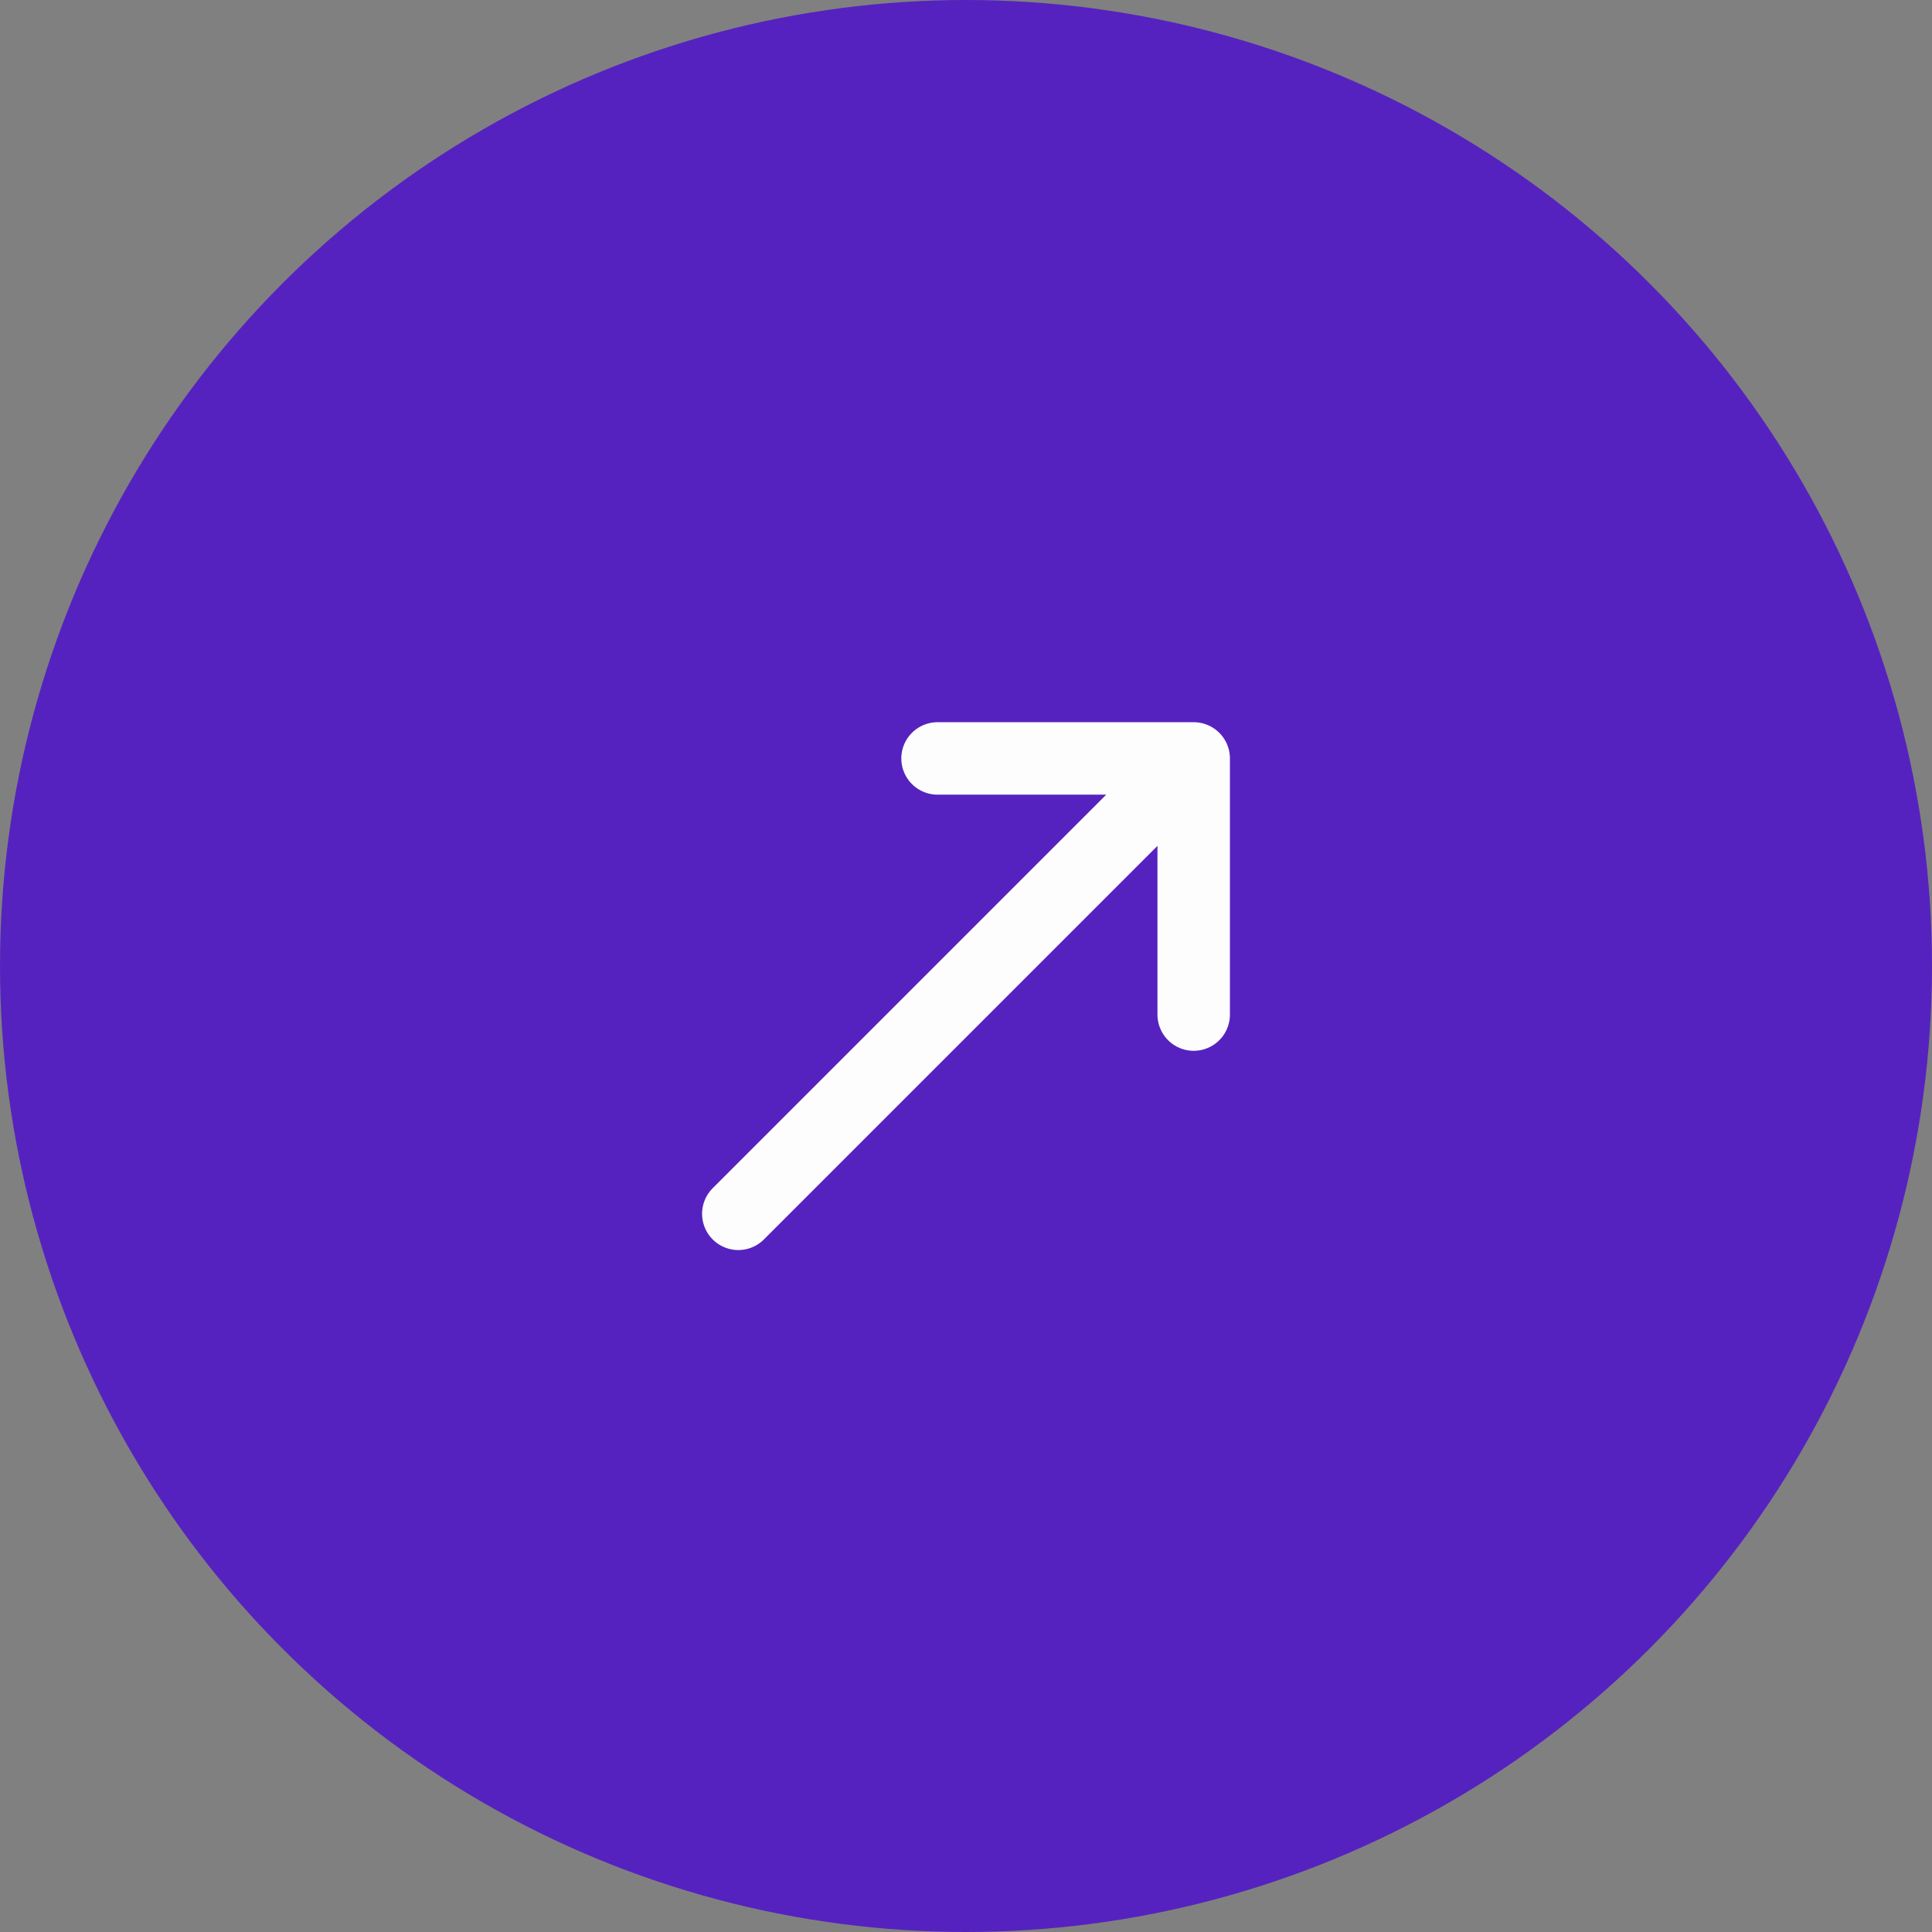
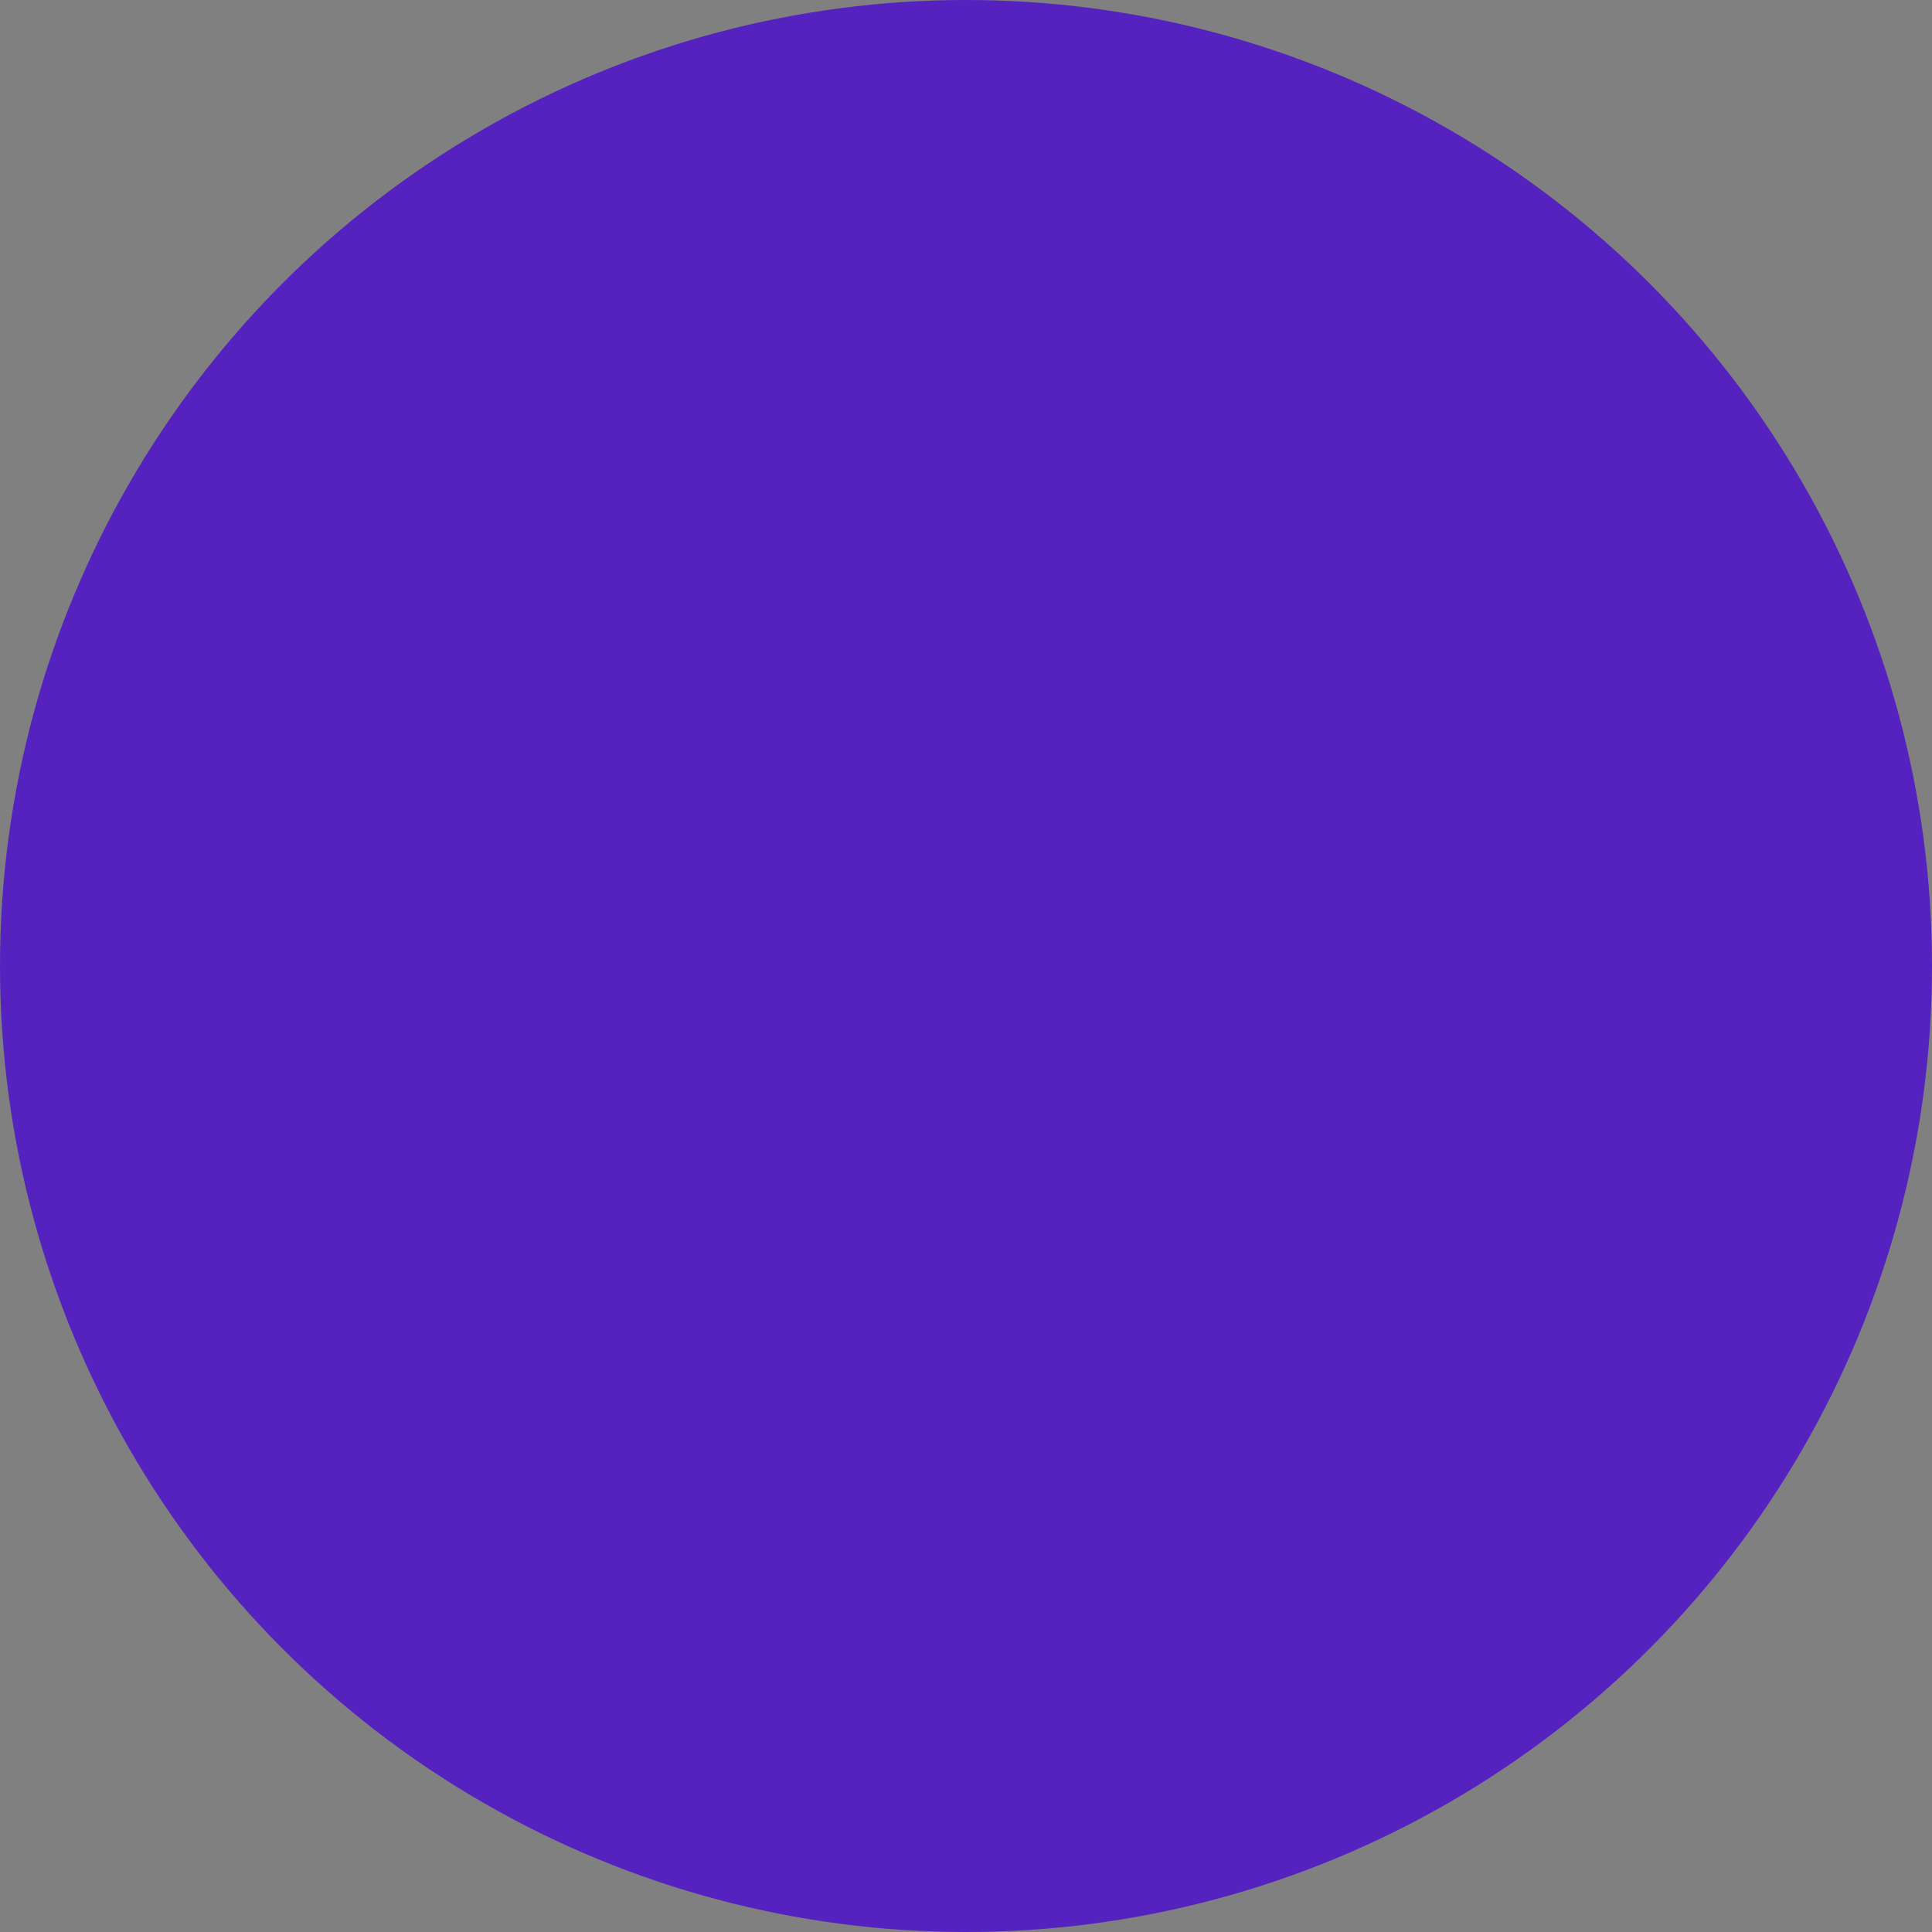
<svg xmlns="http://www.w3.org/2000/svg" width="48" height="48" fill="none">
  <rect width="100%" height="100%" fill="#808080" stroke="none" />
  <g clip-path="url(#a)">
    <circle cx="24" cy="24" r="24" fill="#5622BF" />
-     <path d="M23.293 18.843h6.364m0 0v6.364m0-6.364L18.343 30.157" stroke="#FDFDFD" stroke-width="1.8" stroke-linecap="round" stroke-linejoin="round" />
  </g>
  <defs>
    <clipPath id="a">
      <rect width="48" height="48" rx="10" fill="#fff" />
    </clipPath>
  </defs>
</svg>